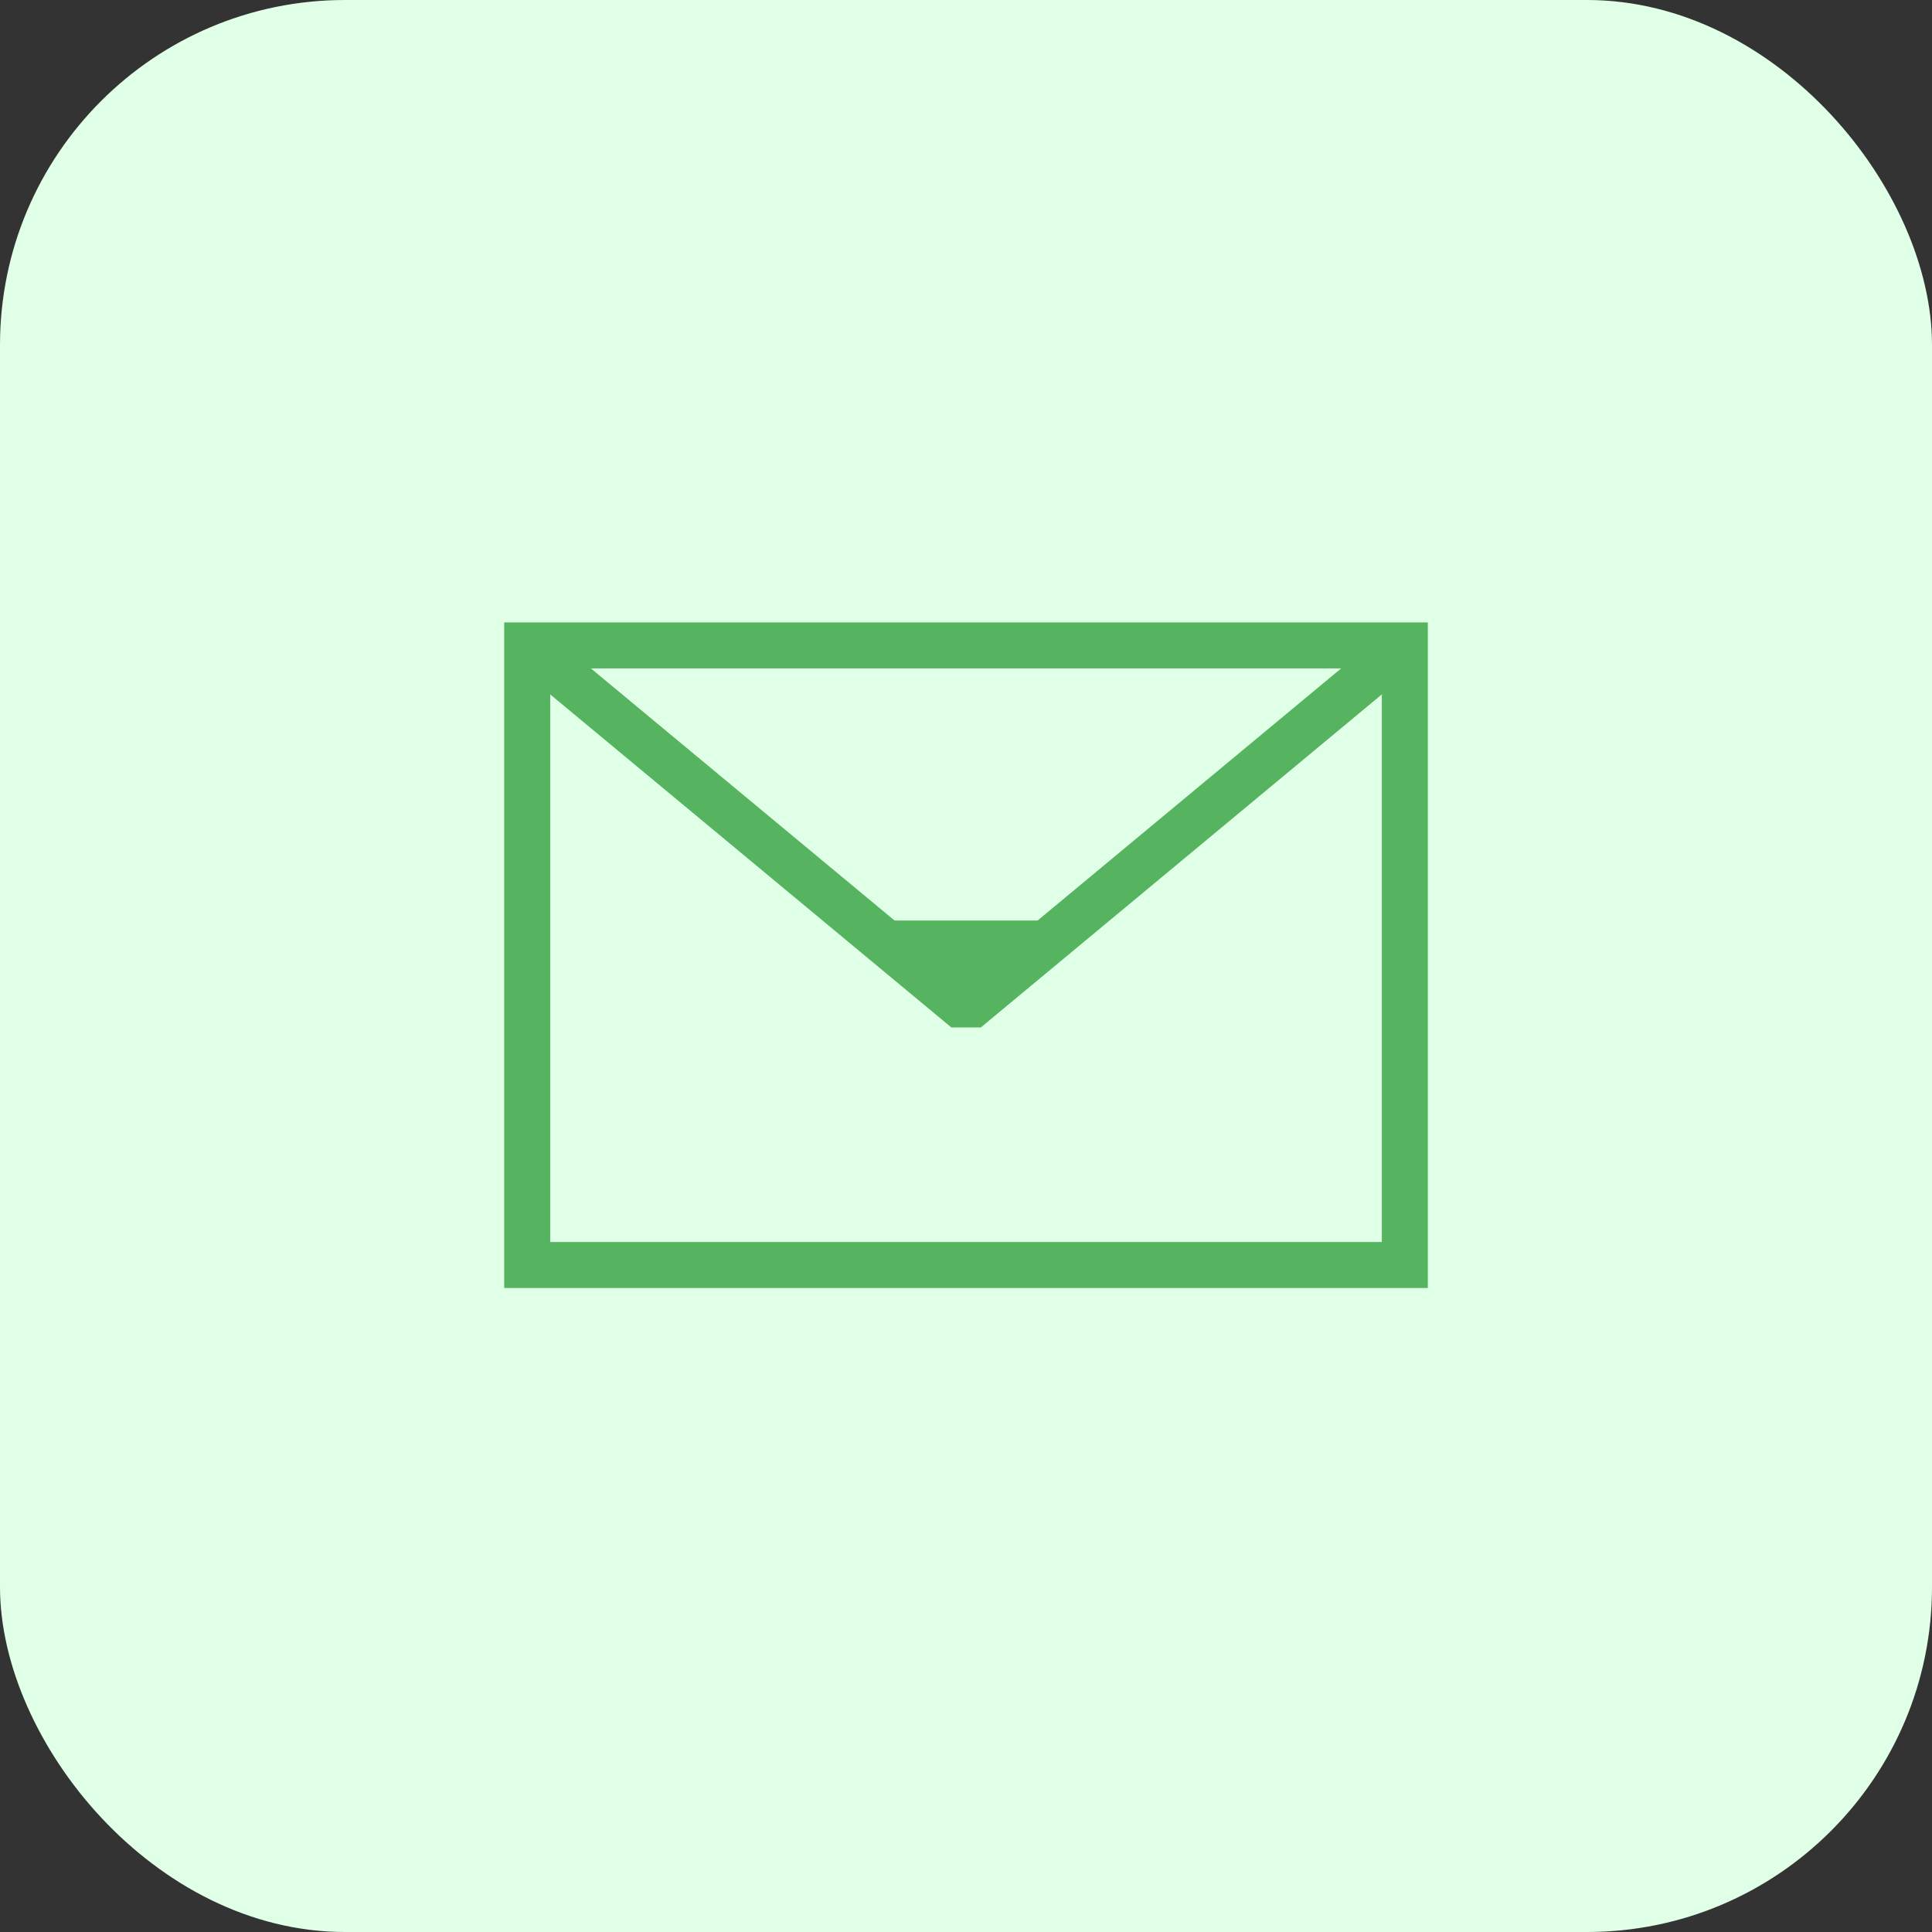
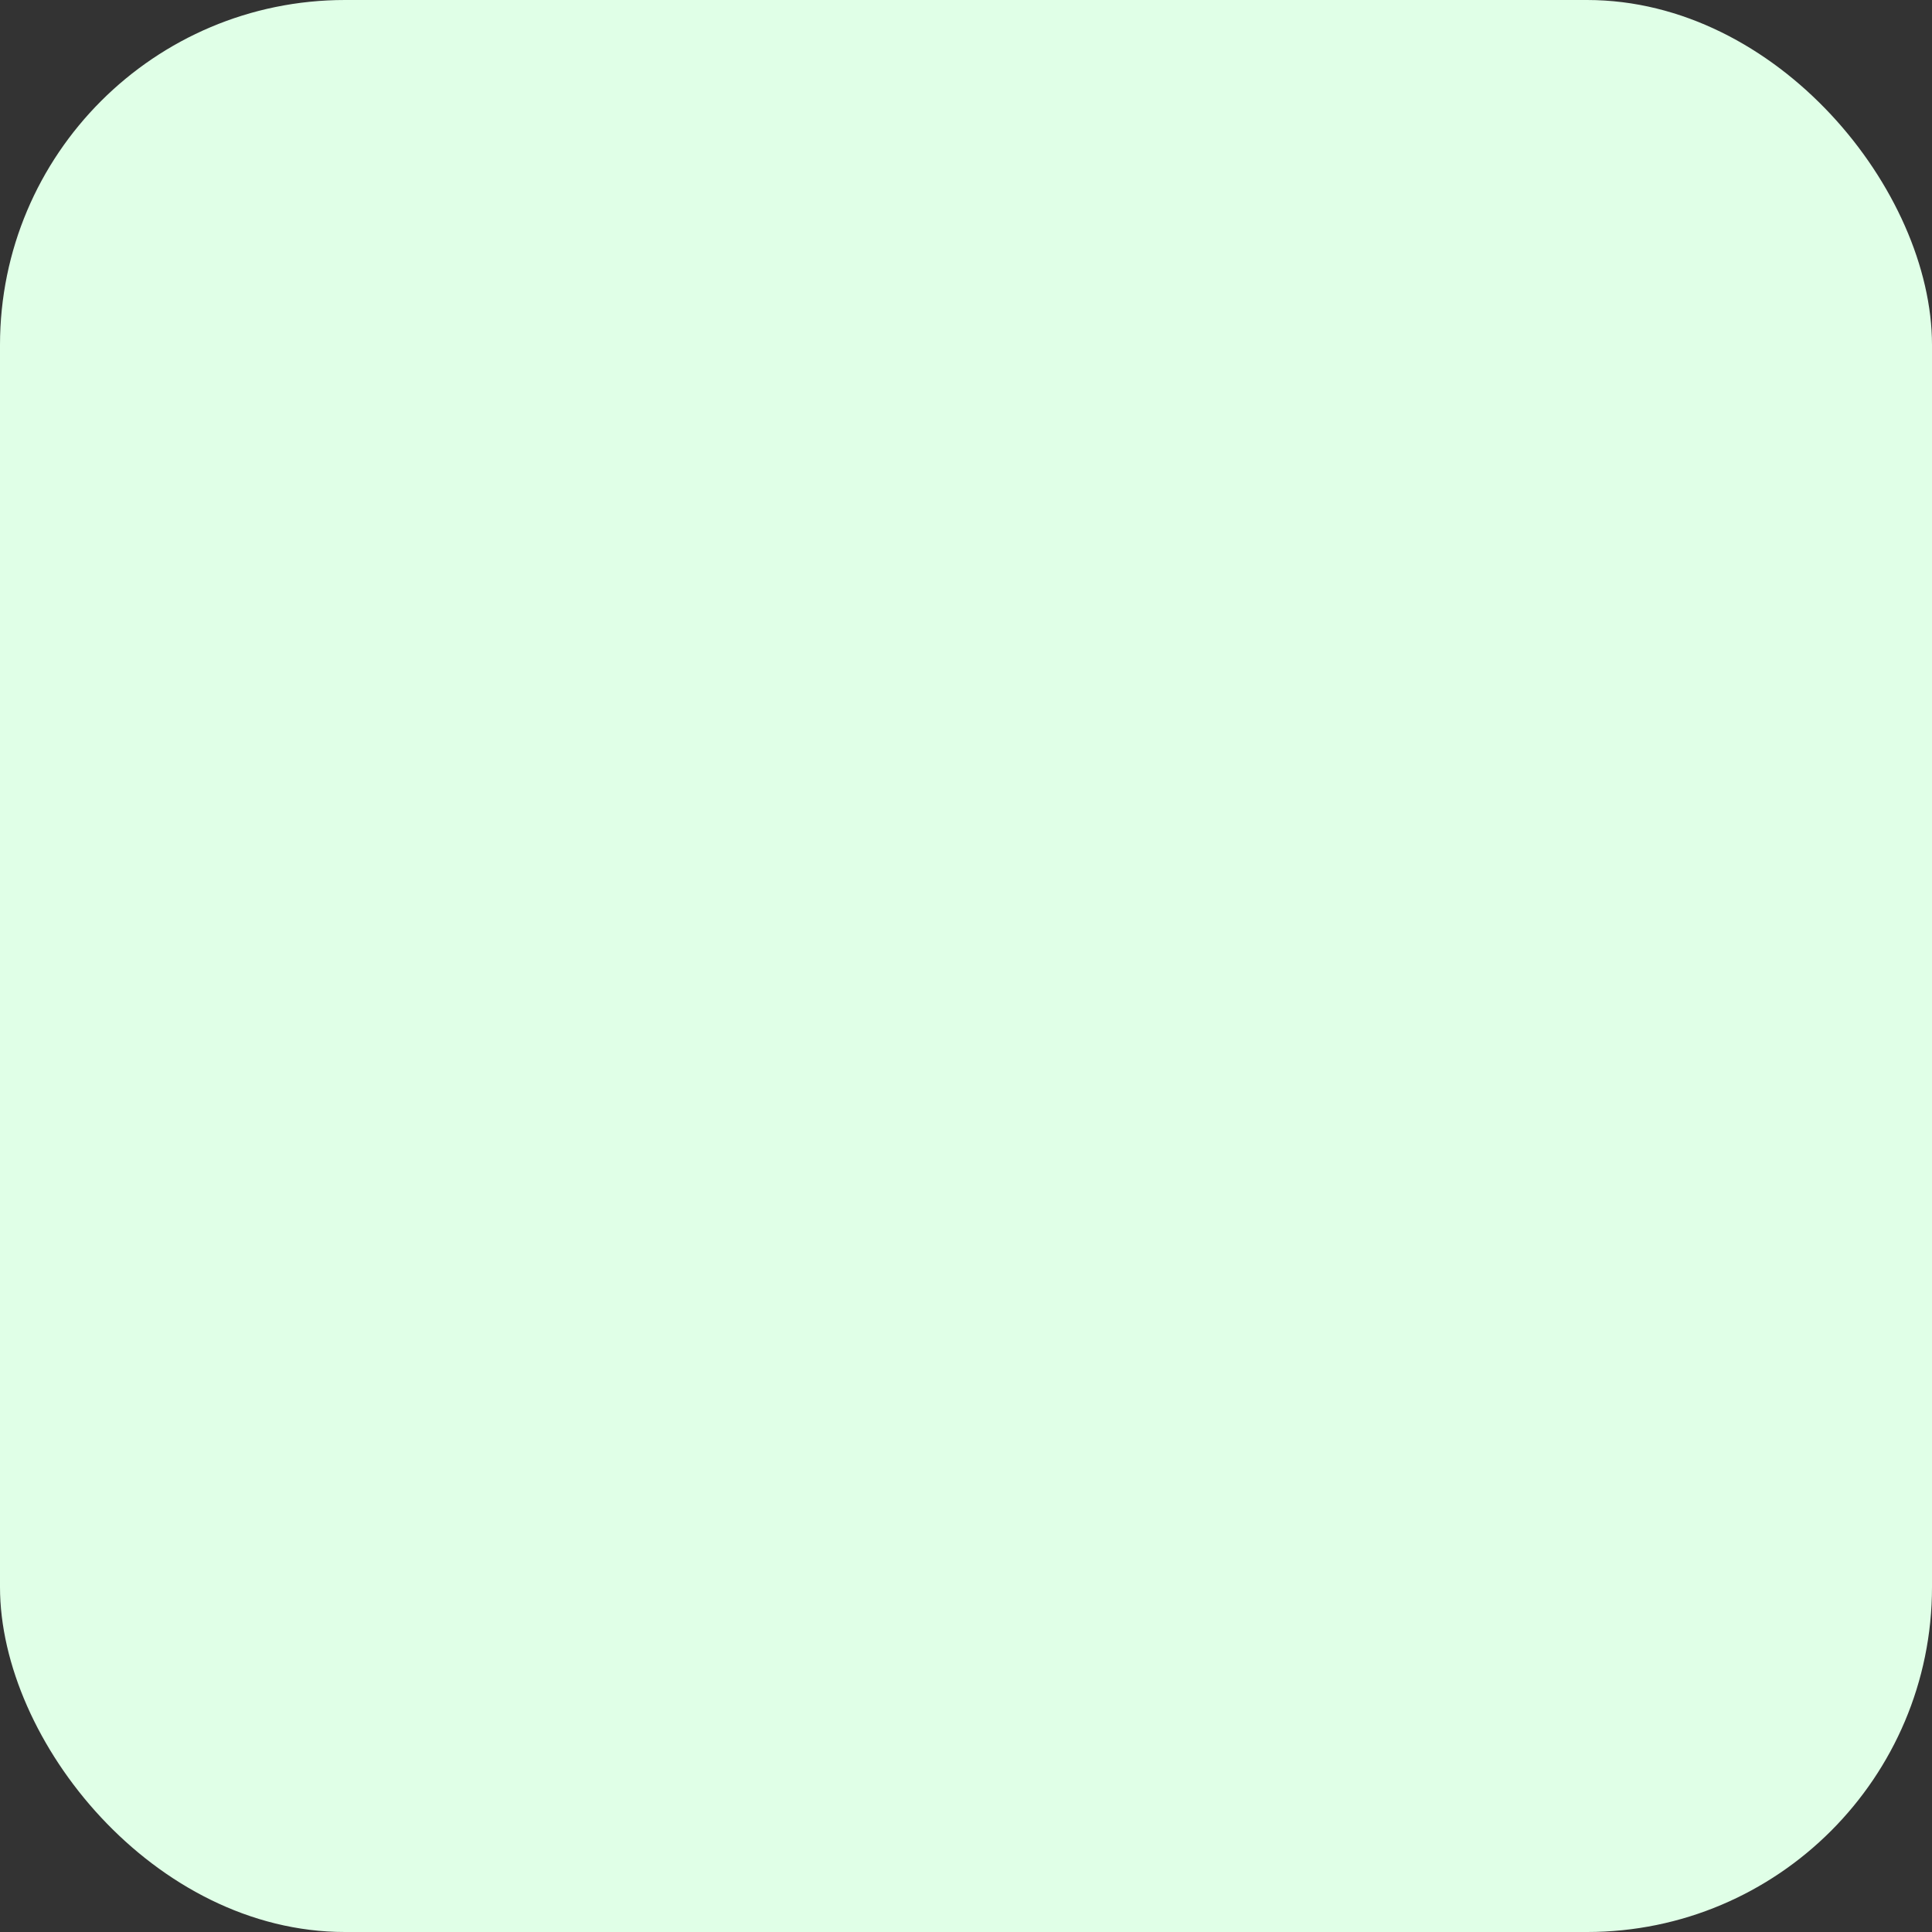
<svg xmlns="http://www.w3.org/2000/svg" width="84" height="84" viewBox="0 0 84 84" fill="none">
  <rect x="0" y="0" width="84" height="84" fill="#333333" stroke="none" />
  <rect width="84" height="84" rx="15" fill="#E0FFE7" />
-   <path d="M61.079 28.062H22.922V55H61.079V28.062Z" stroke="#56B461" stroke-width="2" stroke-miterlimit="10" />
-   <path d="M22.922 28.062L42.004 43.904L61.079 28.062" stroke="#56B461" stroke-width="2" stroke-miterlimit="10" stroke-linejoin="bevel" />
-   <path d="M40.8 43.611L37.273 40.023H46.718L43.192 43.611C42.559 44.266 41.448 44.266 40.8 43.611Z" fill="#56B461" />
</svg>